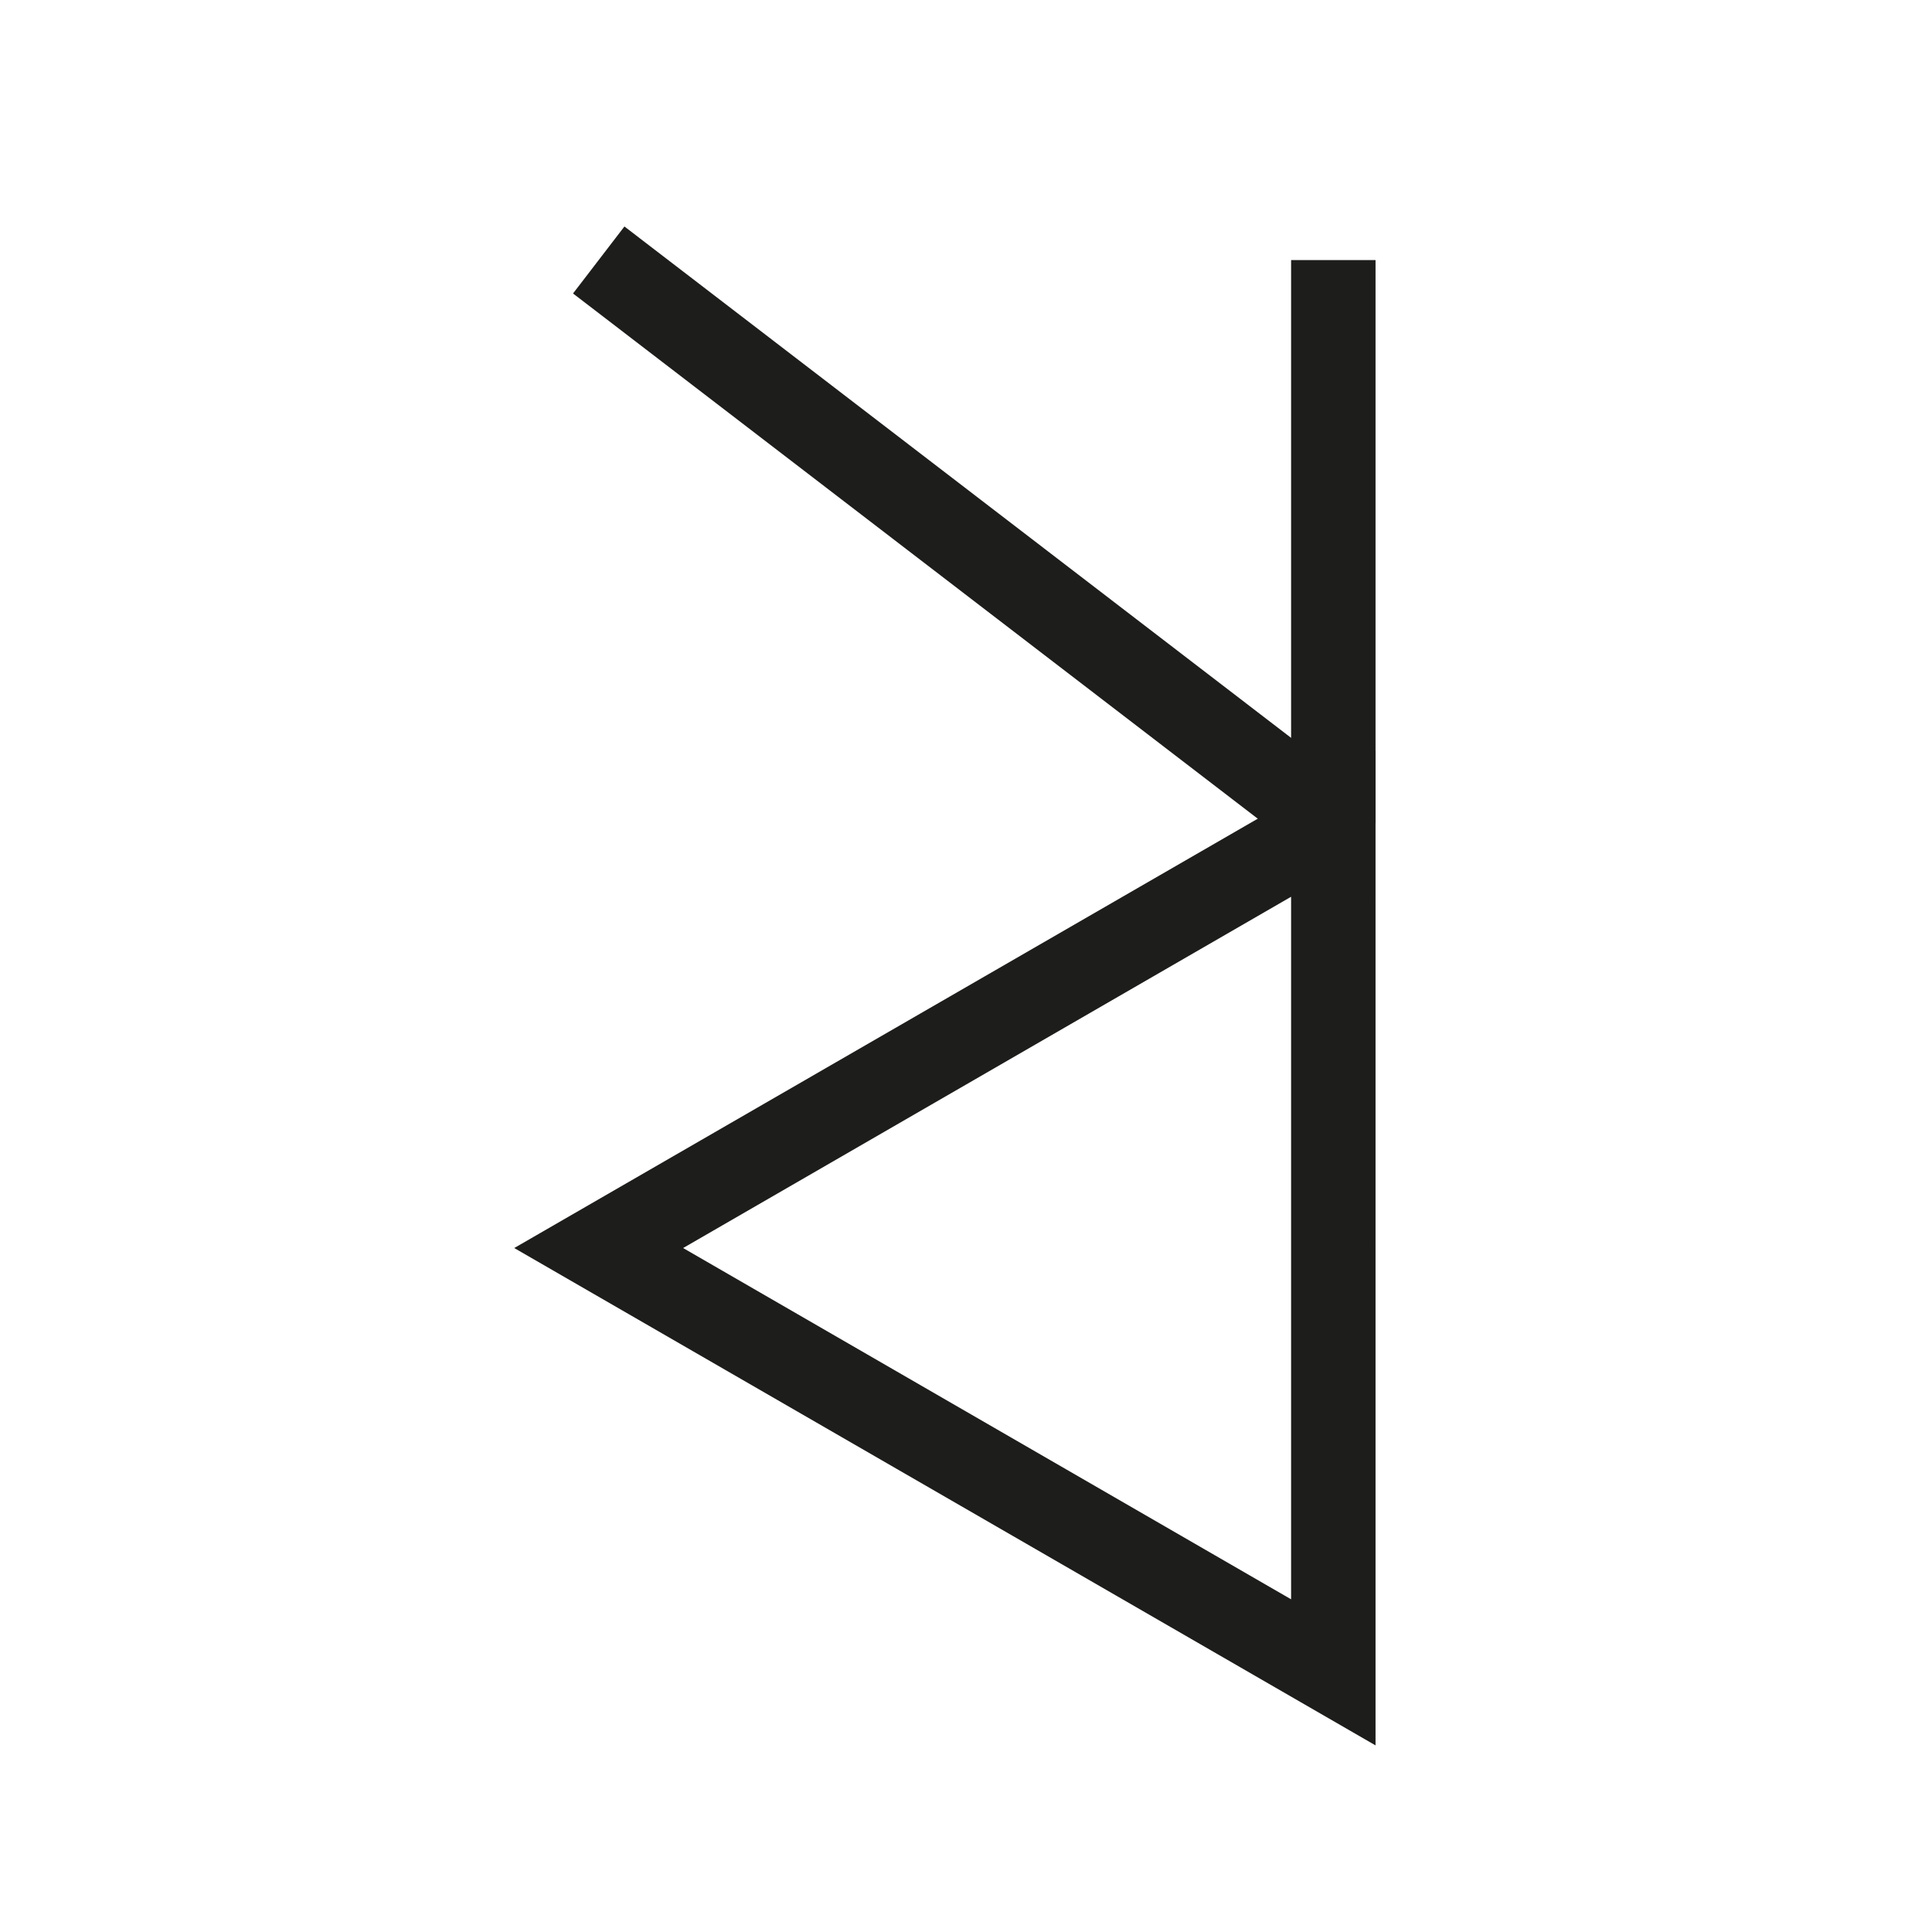
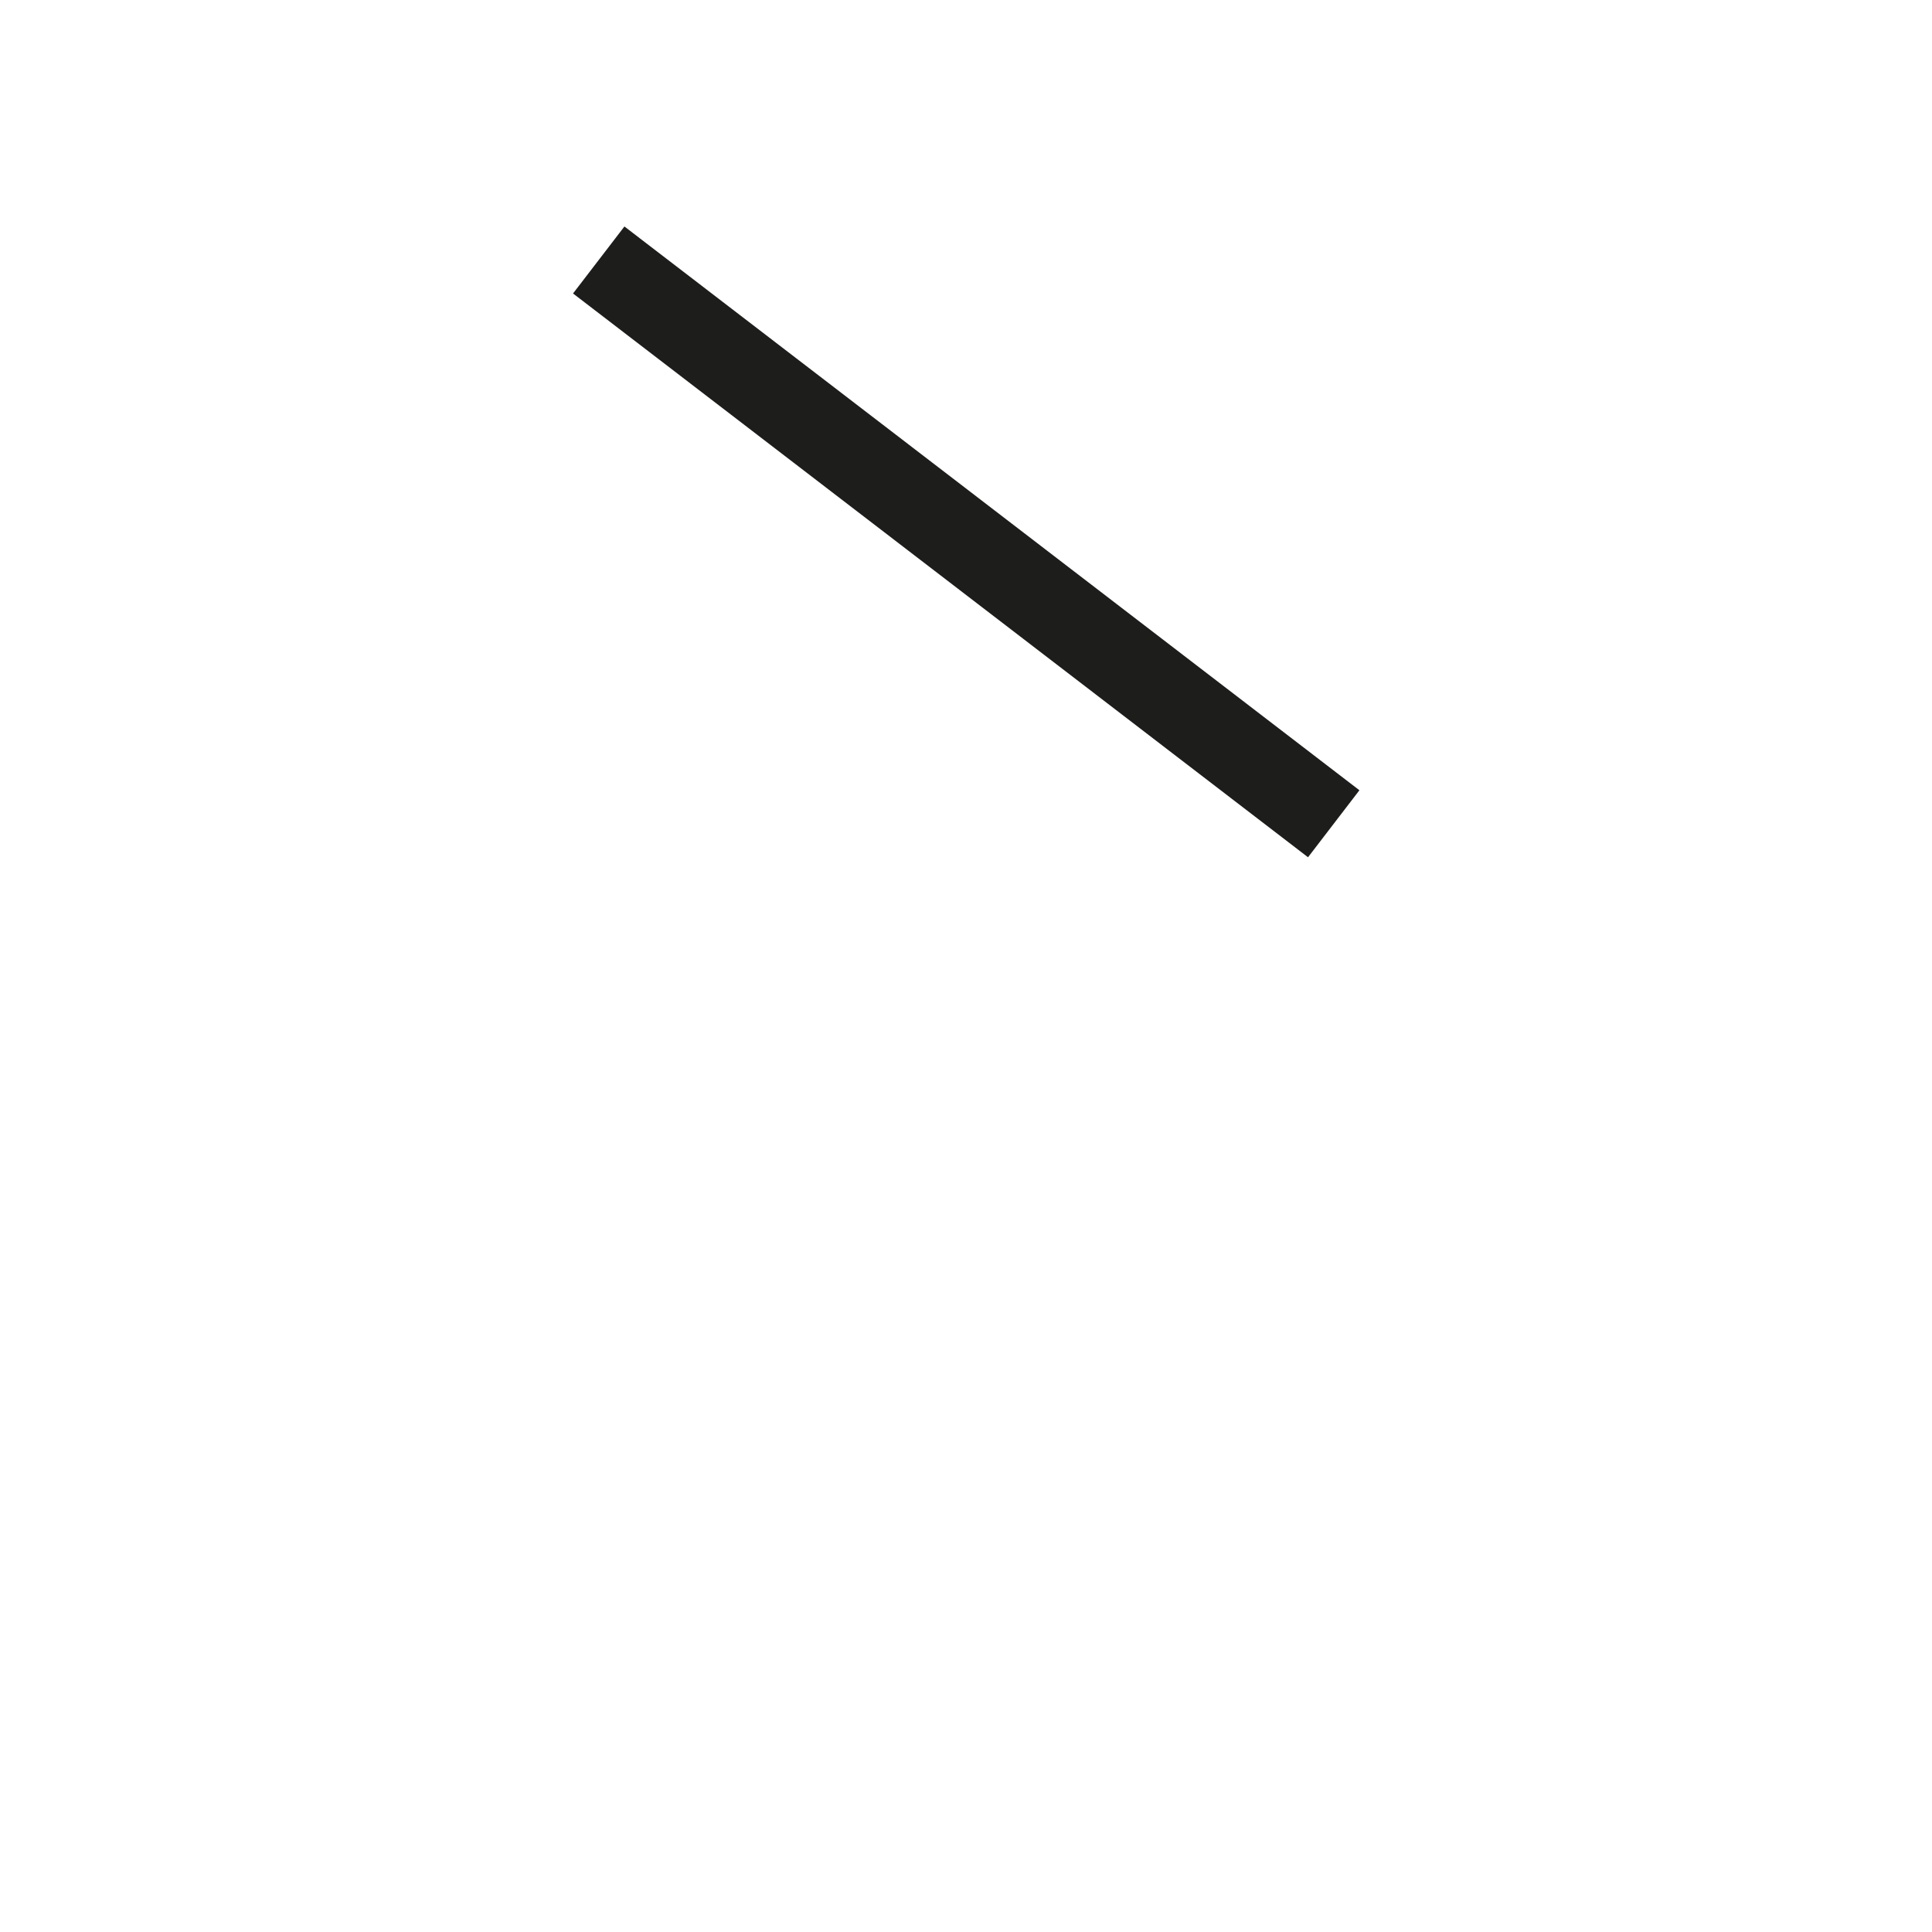
<svg xmlns="http://www.w3.org/2000/svg" id="Layer_1" data-name="Layer 1" viewBox="0 0 22.88 22.88">
  <defs>
    <style>
      .cls-1 {
        fill: #1d1d1b;
      }
    </style>
  </defs>
  <title>vedan</title>
  <g>
    <g>
-       <rect class="cls-1" x="15.29" y="3.08" width="1" height="6.67" />
-       <path class="cls-1" d="M16.29,20.67,6.09,14.78l10.2-5.89Zm-8.2-5.89,7.2,4.16V10.62Z" />
-     </g>
+       </g>
    <rect class="cls-1" x="10.94" y="0.93" width="1" height="10.97" transform="translate(-0.61 11.59) rotate(-52.51)" />
  </g>
</svg>